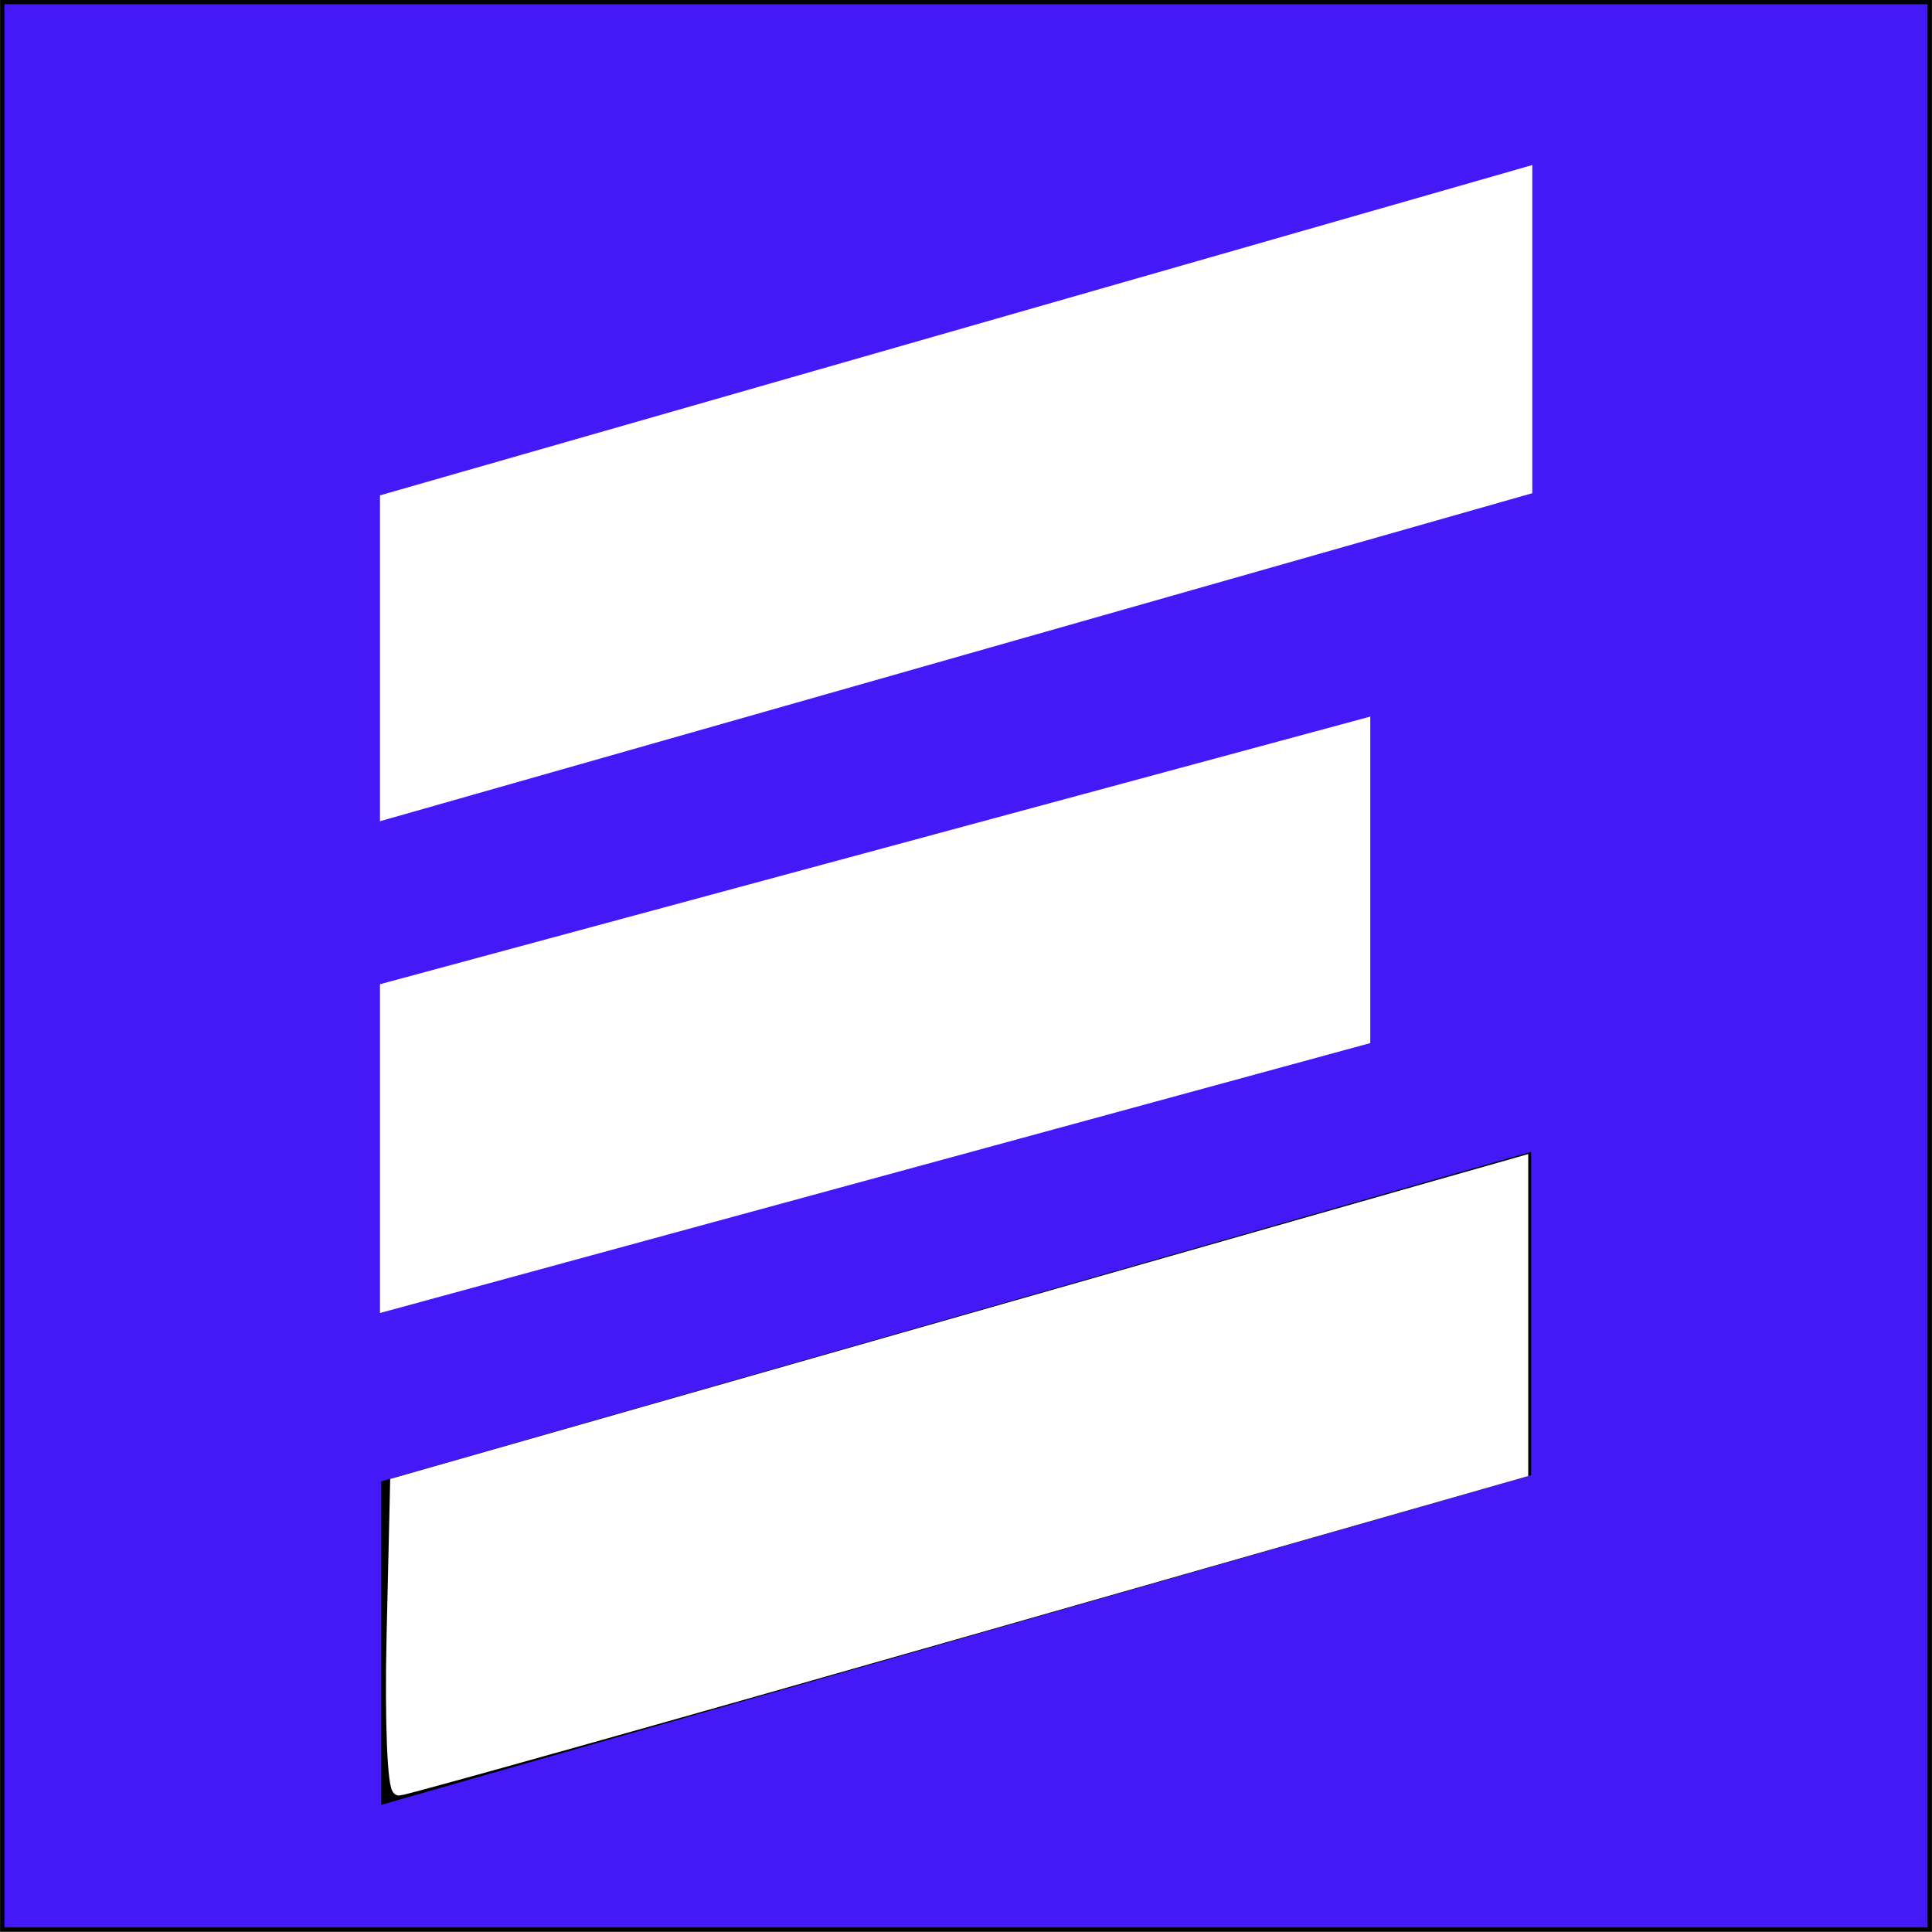
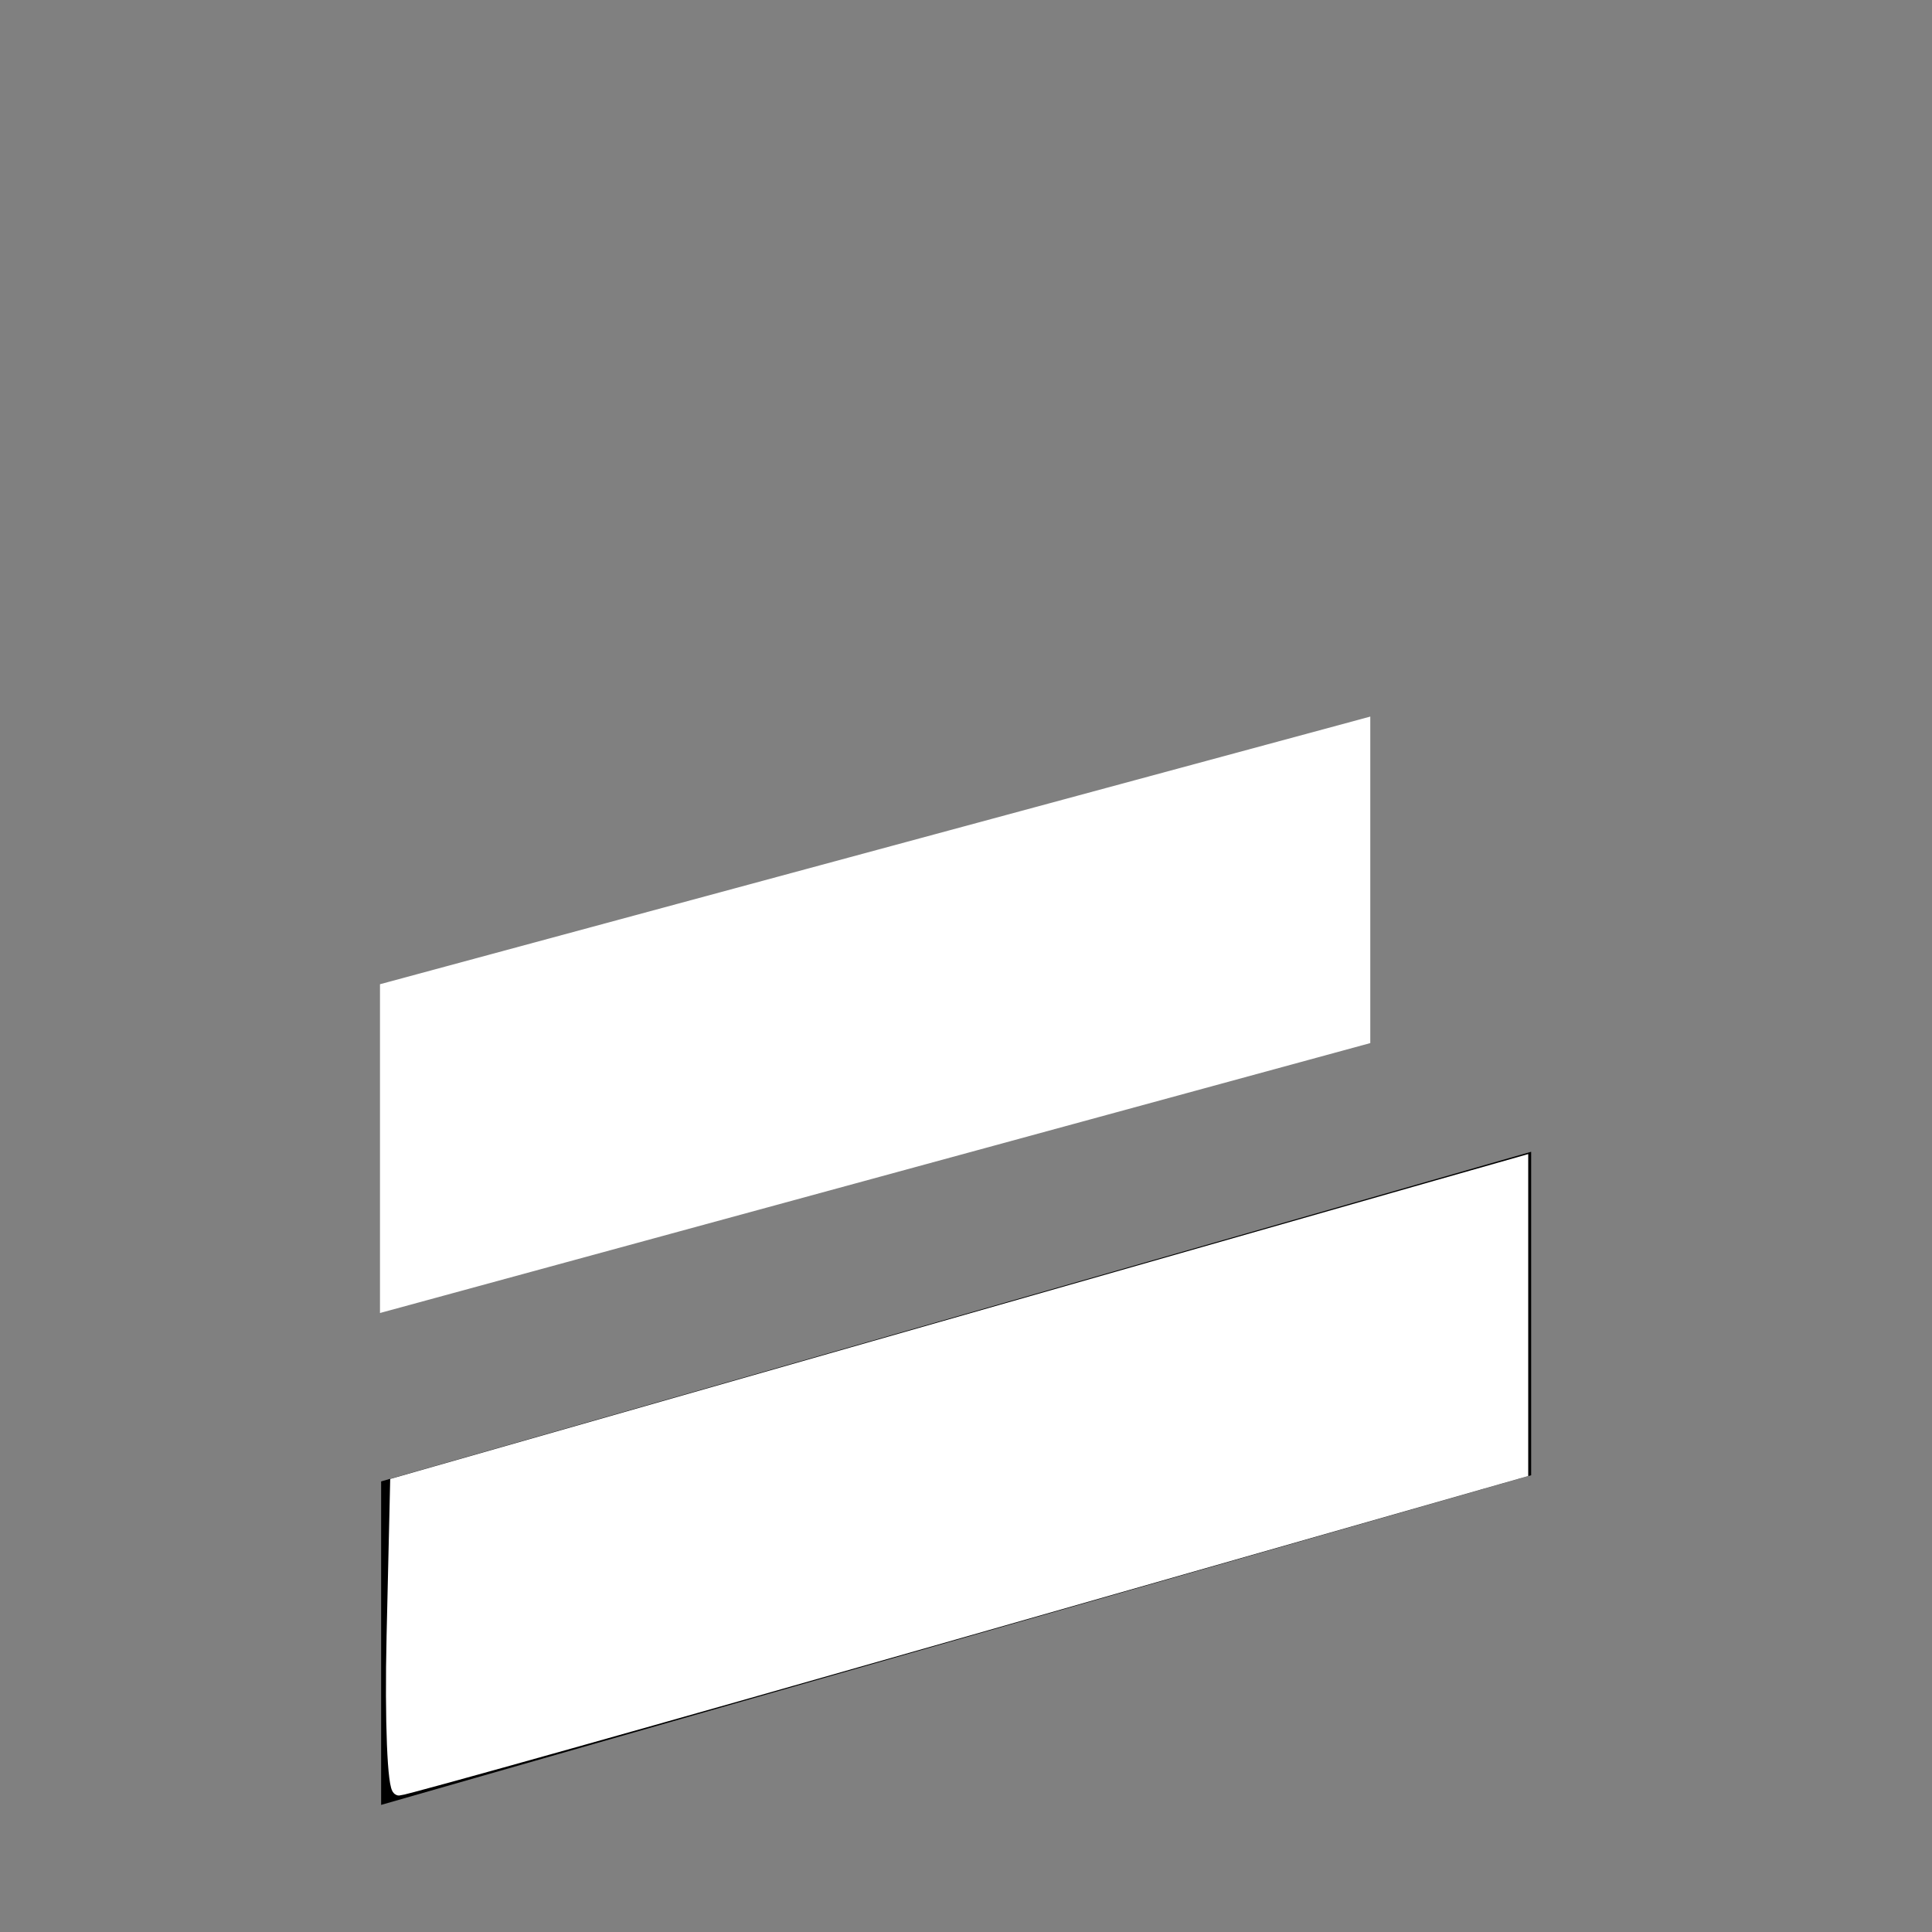
<svg xmlns="http://www.w3.org/2000/svg" xmlns:ns1="http://www.inkscape.org/namespaces/inkscape" xmlns:ns2="http://sodipodi.sourceforge.net/DTD/sodipodi-0.dtd" width="8.467mm" height="8.467mm" viewBox="0 0 8.467 8.467" version="1.1" id="svg728" ns1:version="1.0.2 (e86c870879, 2021-01-15, custom)" ns2:docname="enigmatch-favicon.svg" ns1:export-filename="/home/eric/Documents/enigmatch/website/enigmatch-favicon.png" ns1:export-xdpi="7.2360544" ns1:export-ydpi="7.2360544">
  <rect x="0" y="0" width="8.467" height="8.467" fill="#808080" stroke="none" />
  <defs id="defs722" />
  <ns2:namedview id="base" pagecolor="#ffffff" bordercolor="#666666" borderopacity="1.0" ns1:pageopacity="0.0" ns1:pageshadow="2" ns1:zoom="10.403501" ns1:cx="-3.7557006" ns1:cy="17.04465" ns1:document-units="mm" ns1:current-layer="layer1" ns1:document-rotation="0" showgrid="false" ns1:window-width="1920" ns1:window-height="1034" ns1:window-x="0" ns1:window-y="22" ns1:window-maximized="0" />
  <g ns1:groupmode="layer" id="layer3" ns1:label="Layer 2" style="display:inline" transform="translate(-46.23,-151.158)">
-     <rect style="fill:#4519f7;fill-opacity:1;stroke:#000000;stroke-width:0.019;stroke-opacity:1" id="rect2419" width="8.447" height="8.447" x="46.24" y="151.167" />
-   </g>
+     </g>
  <g ns1:label="Layer 1" ns1:groupmode="layer" id="layer1" style="display:inline" transform="translate(-46.23,-151.158)">
    <g id="g540" transform="matrix(0.01,0,0,0.01,45.671,150.738)">
      <g id="g2411">
-         <polygon class="st0" points="726.93,257.77 222.93,401.24 222.93,259.47 726.93,115 " id="polygon534" style="fill:#ffffff;fill-opacity:1;stroke:#ffffff;stroke-opacity:1" />
        <polygon class="st0" points="655.93,498.75 222.93,616.77 222.93,473.72 655.93,356.7 " id="polygon536" style="fill:#ffffff;fill-opacity:1;stroke:#ffffff;stroke-opacity:1" />
        <polygon class="st0" points="726.93,688.53 222.93,833 222.93,691.23 726.93,546.76 " id="polygon538" />
-         <path d="m -327.945,472.437 0.802,-34.706 108.571,-31.024 c 59.714,-17.063 117.25,-33.489 127.857,-36.502 l 19.286,-5.478 v 35.089 35.089 l -126.452,36.119 c -69.549,19.866 -127.446,36.119 -128.659,36.119 -1.214,0 -1.846,-15.618 -1.405,-34.706 z" id="path1841" style="stroke-width:2.857" transform="matrix(1.929,0,0,1.929,860.675,-152.137)" />
        <path d="m -327.945,472.437 0.802,-34.706 108.571,-31.024 c 59.714,-17.063 117.25,-33.489 127.857,-36.502 l 19.286,-5.478 v 35.089 35.089 l -126.452,36.119 c -69.549,19.866 -127.446,36.119 -128.659,36.119 -1.214,0 -1.846,-15.618 -1.405,-34.706 z" id="path1843" style="fill:#ffffff;fill-opacity:1;stroke:#ffffff;stroke-width:2.857;stroke-opacity:1" transform="matrix(1.929,0,0,1.929,860.675,-152.137)" />
      </g>
    </g>
  </g>
</svg>